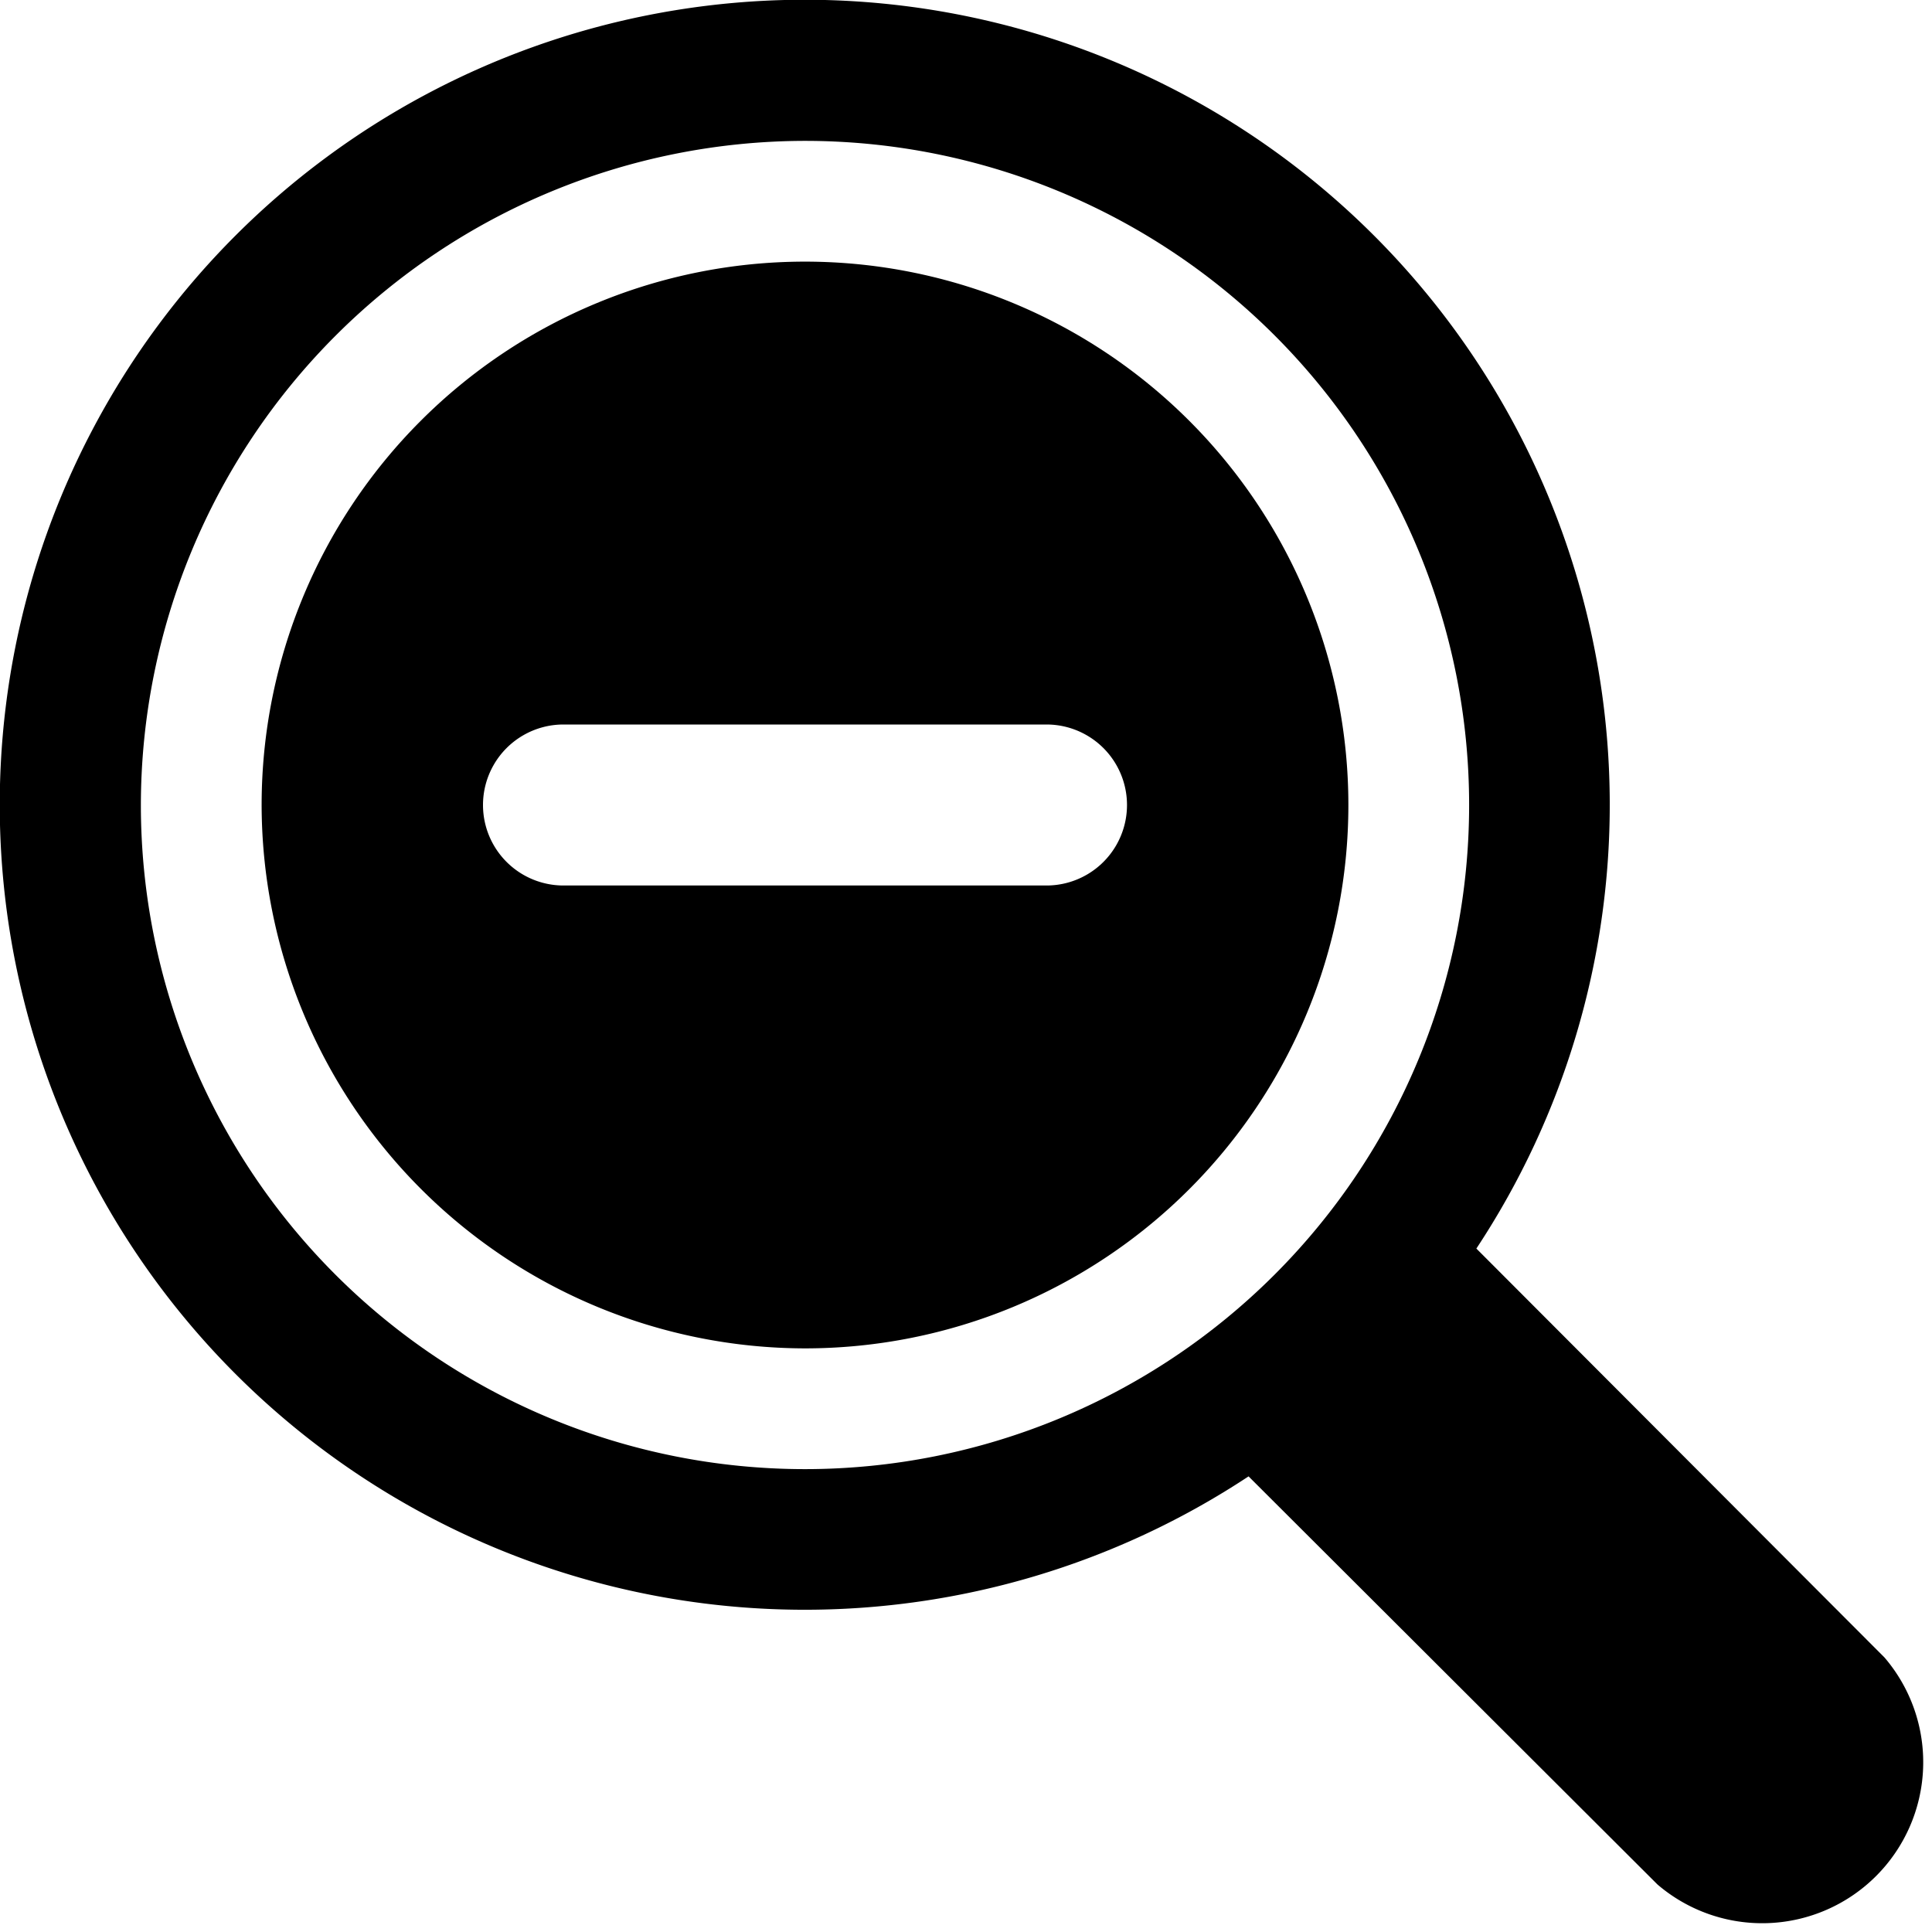
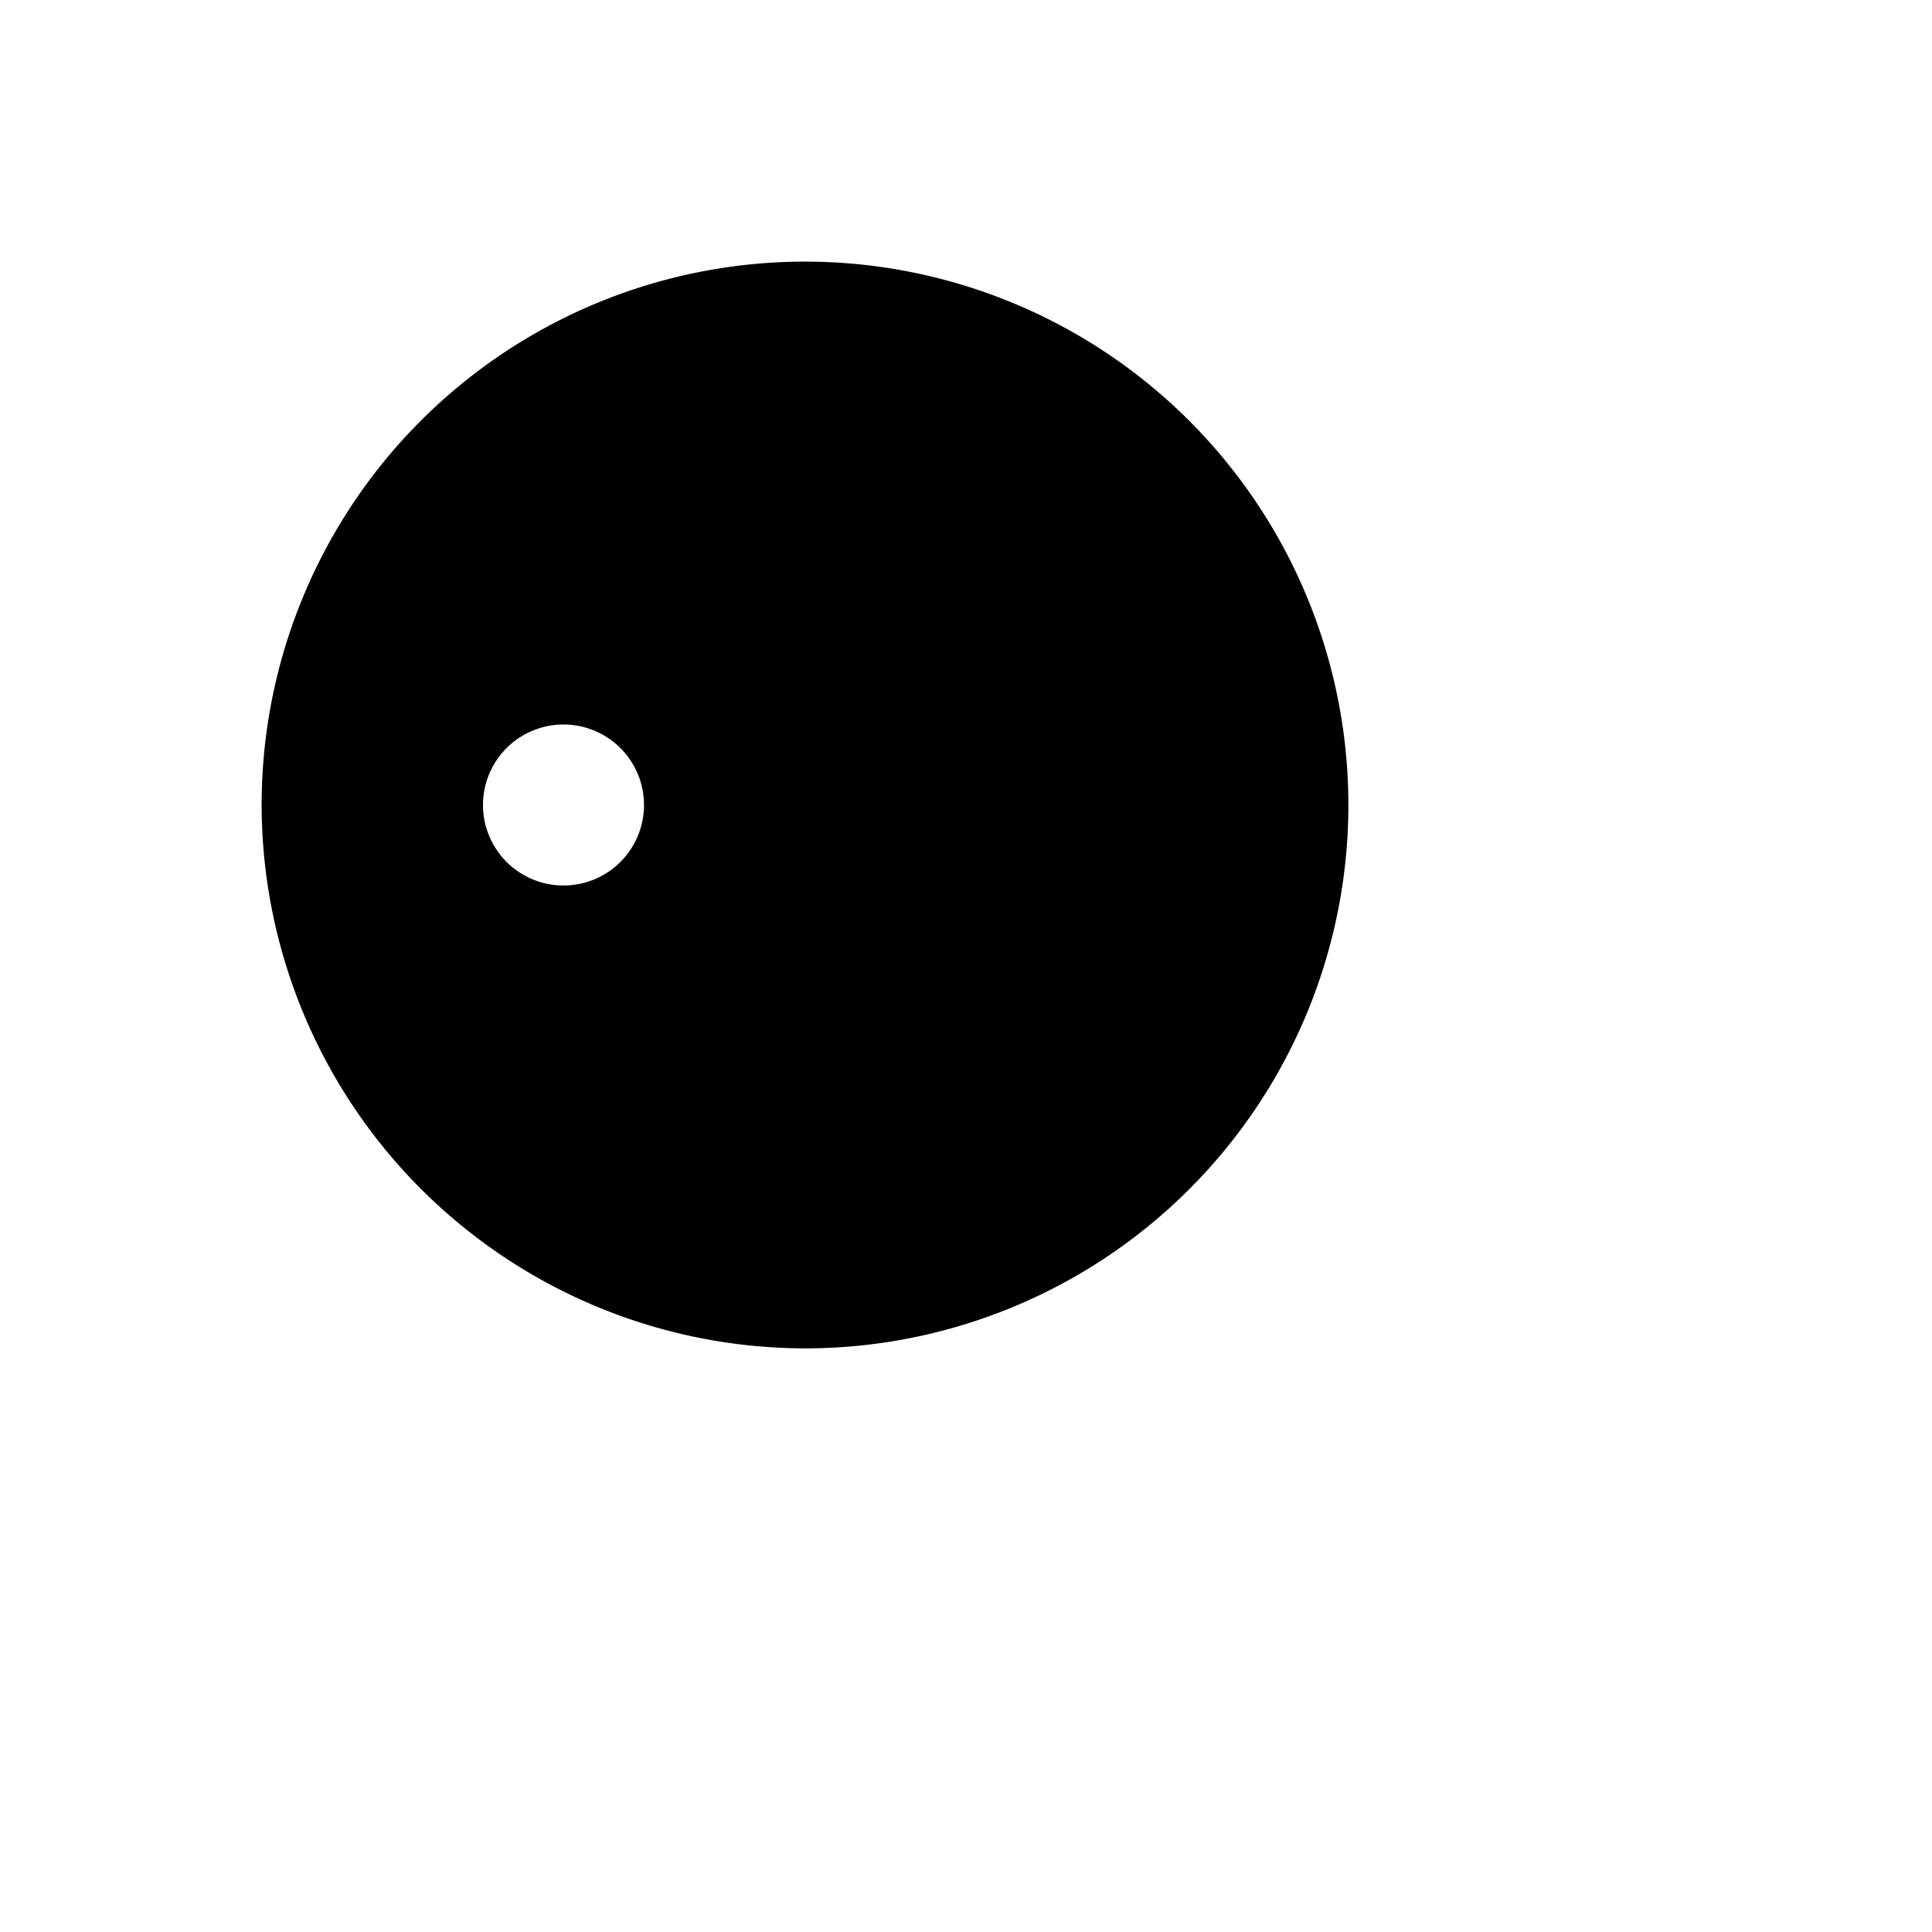
<svg xmlns="http://www.w3.org/2000/svg" viewBox="0 0 24 24">
  <g>
-     <path d="m23.41 20.59 -5.07 -5.08a10 10 0 1 0 -2.83 2.83l5.08 5.07a2 2 0 0 0 2.82 -2.82ZM10 1.75A8.25 8.25 0 1 1 1.75 10 8.26 8.26 0 0 1 10 1.75Z" fill="#000000" stroke-width="1" />
-     <path d="M10 16.75A6.75 6.75 0 1 0 3.25 10 6.76 6.76 0 0 0 10 16.75ZM7 9h6a1 1 0 0 1 0 2H7a1 1 0 0 1 0 -2Z" fill="#000000" stroke-width="1" />
+     <path d="M10 16.75A6.75 6.75 0 1 0 3.25 10 6.76 6.76 0 0 0 10 16.75ZM7 9a1 1 0 0 1 0 2H7a1 1 0 0 1 0 -2Z" fill="#000000" stroke-width="1" />
  </g>
</svg>